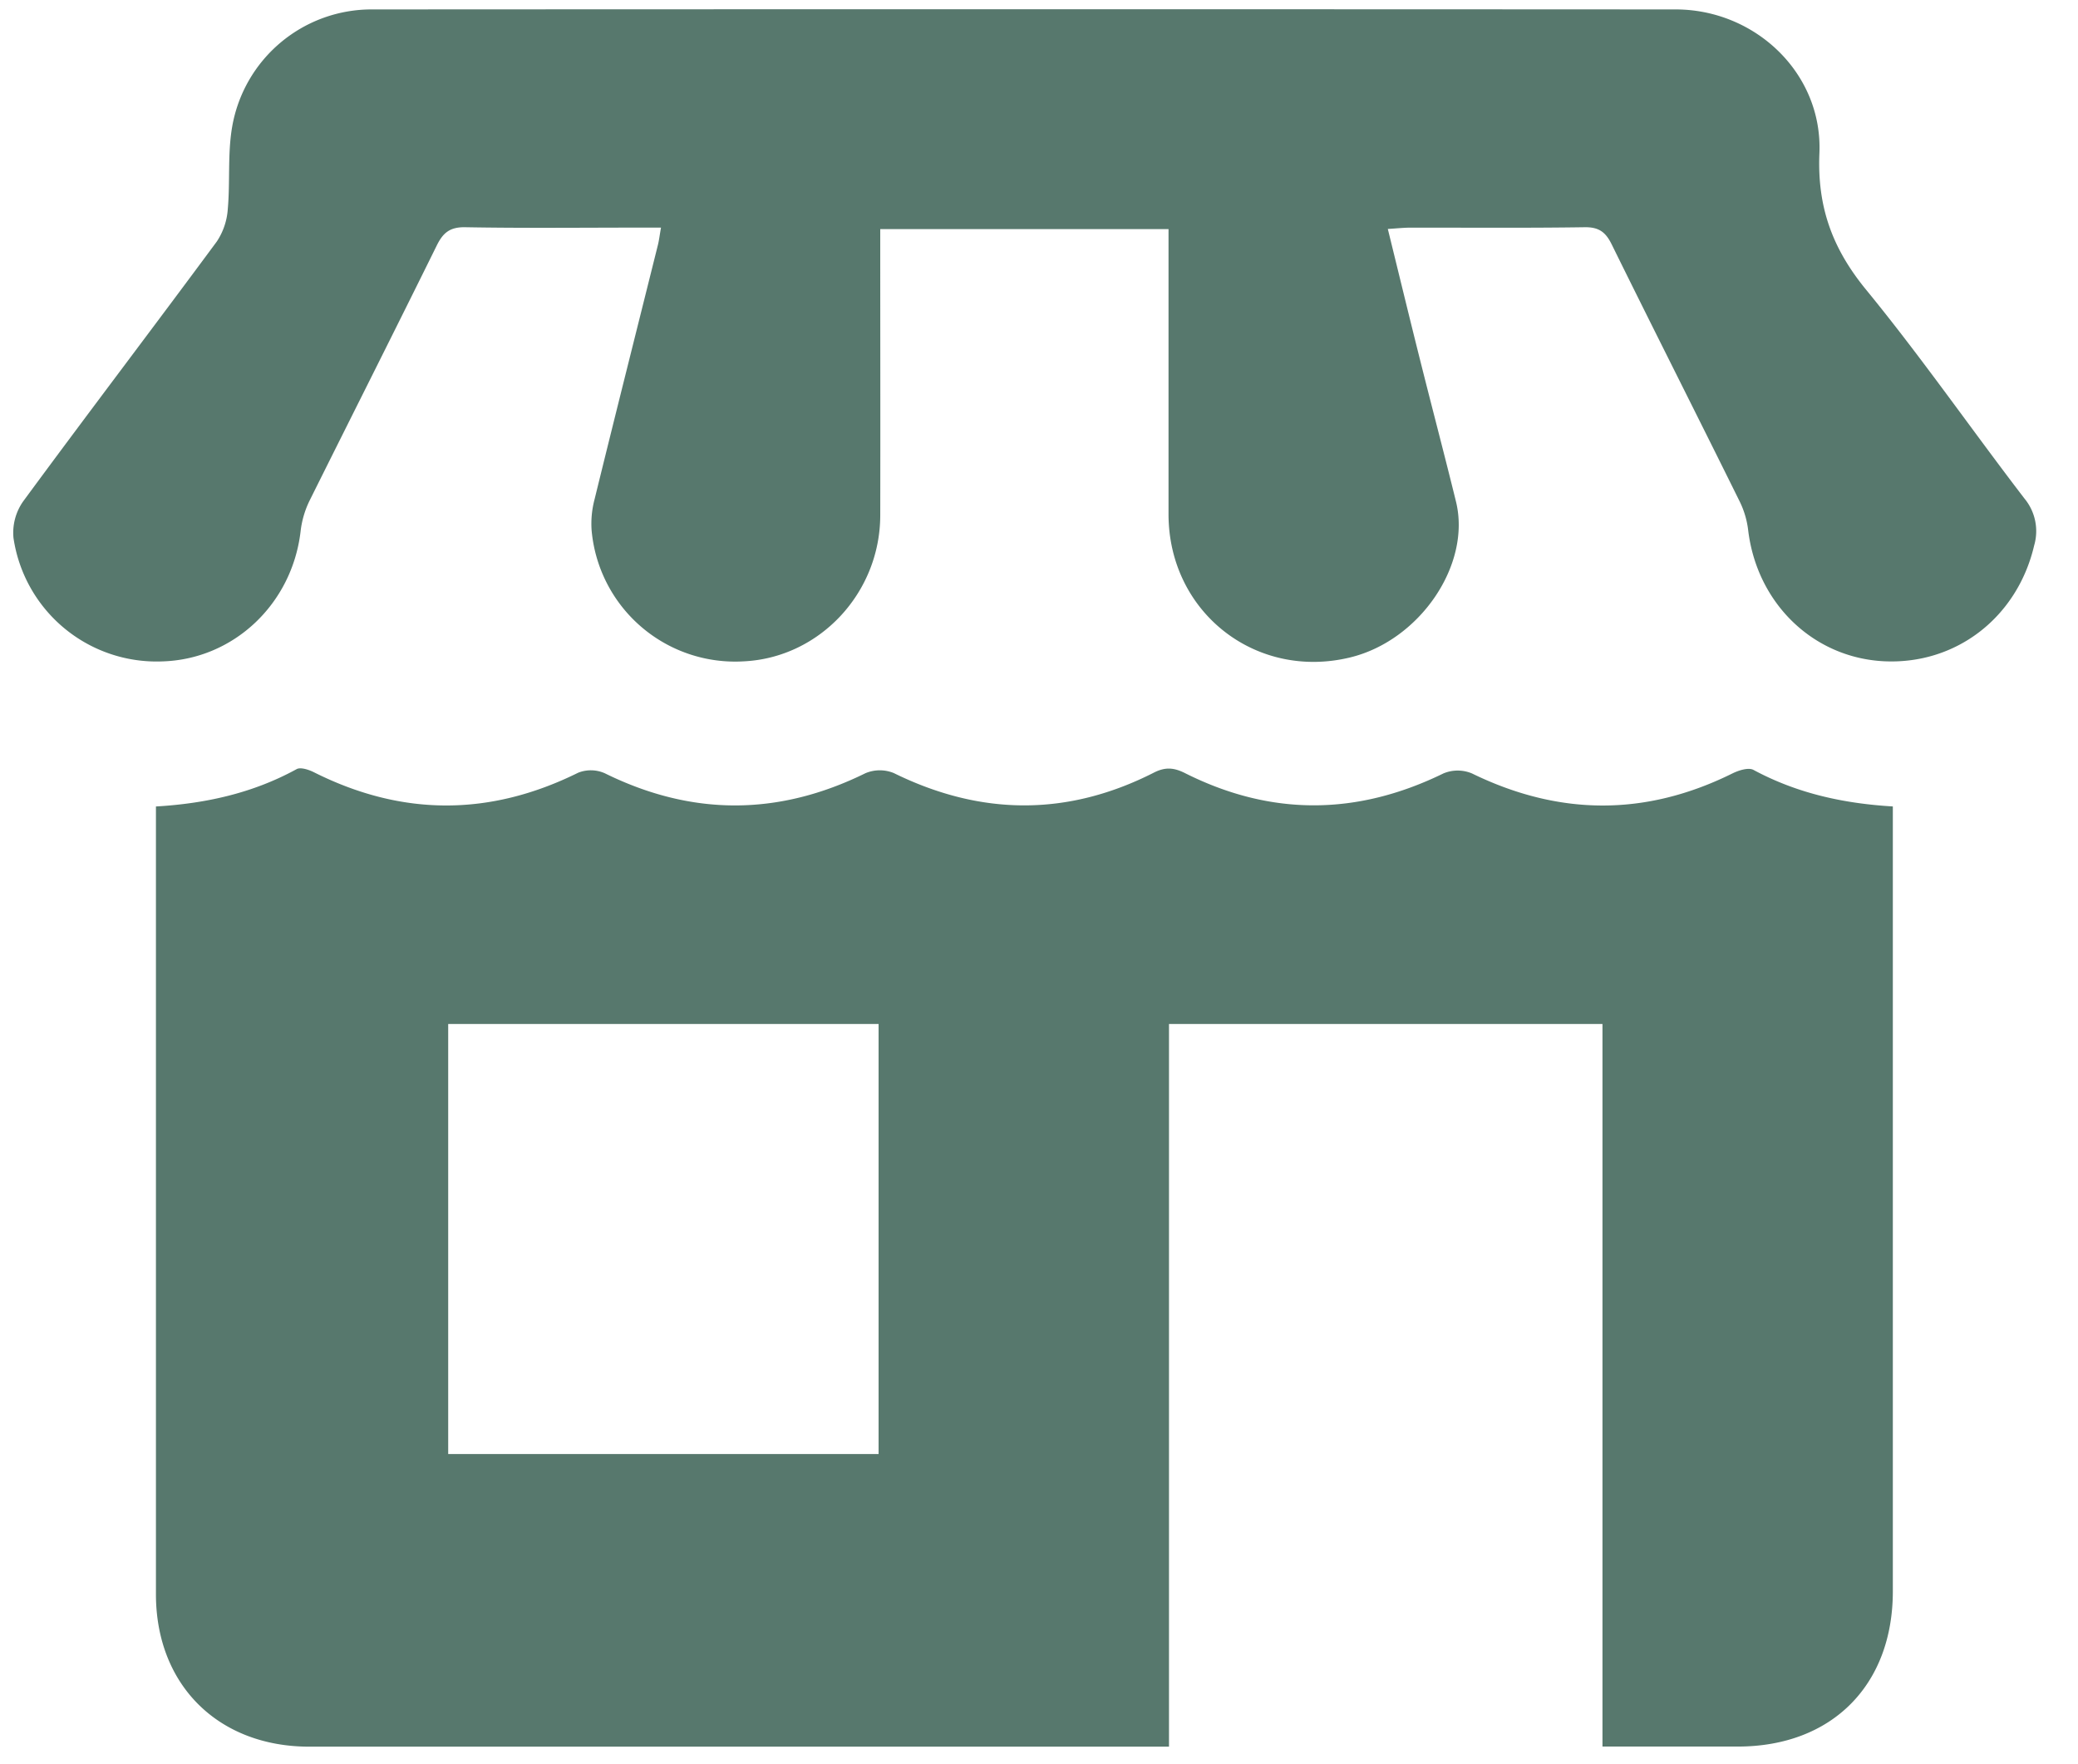
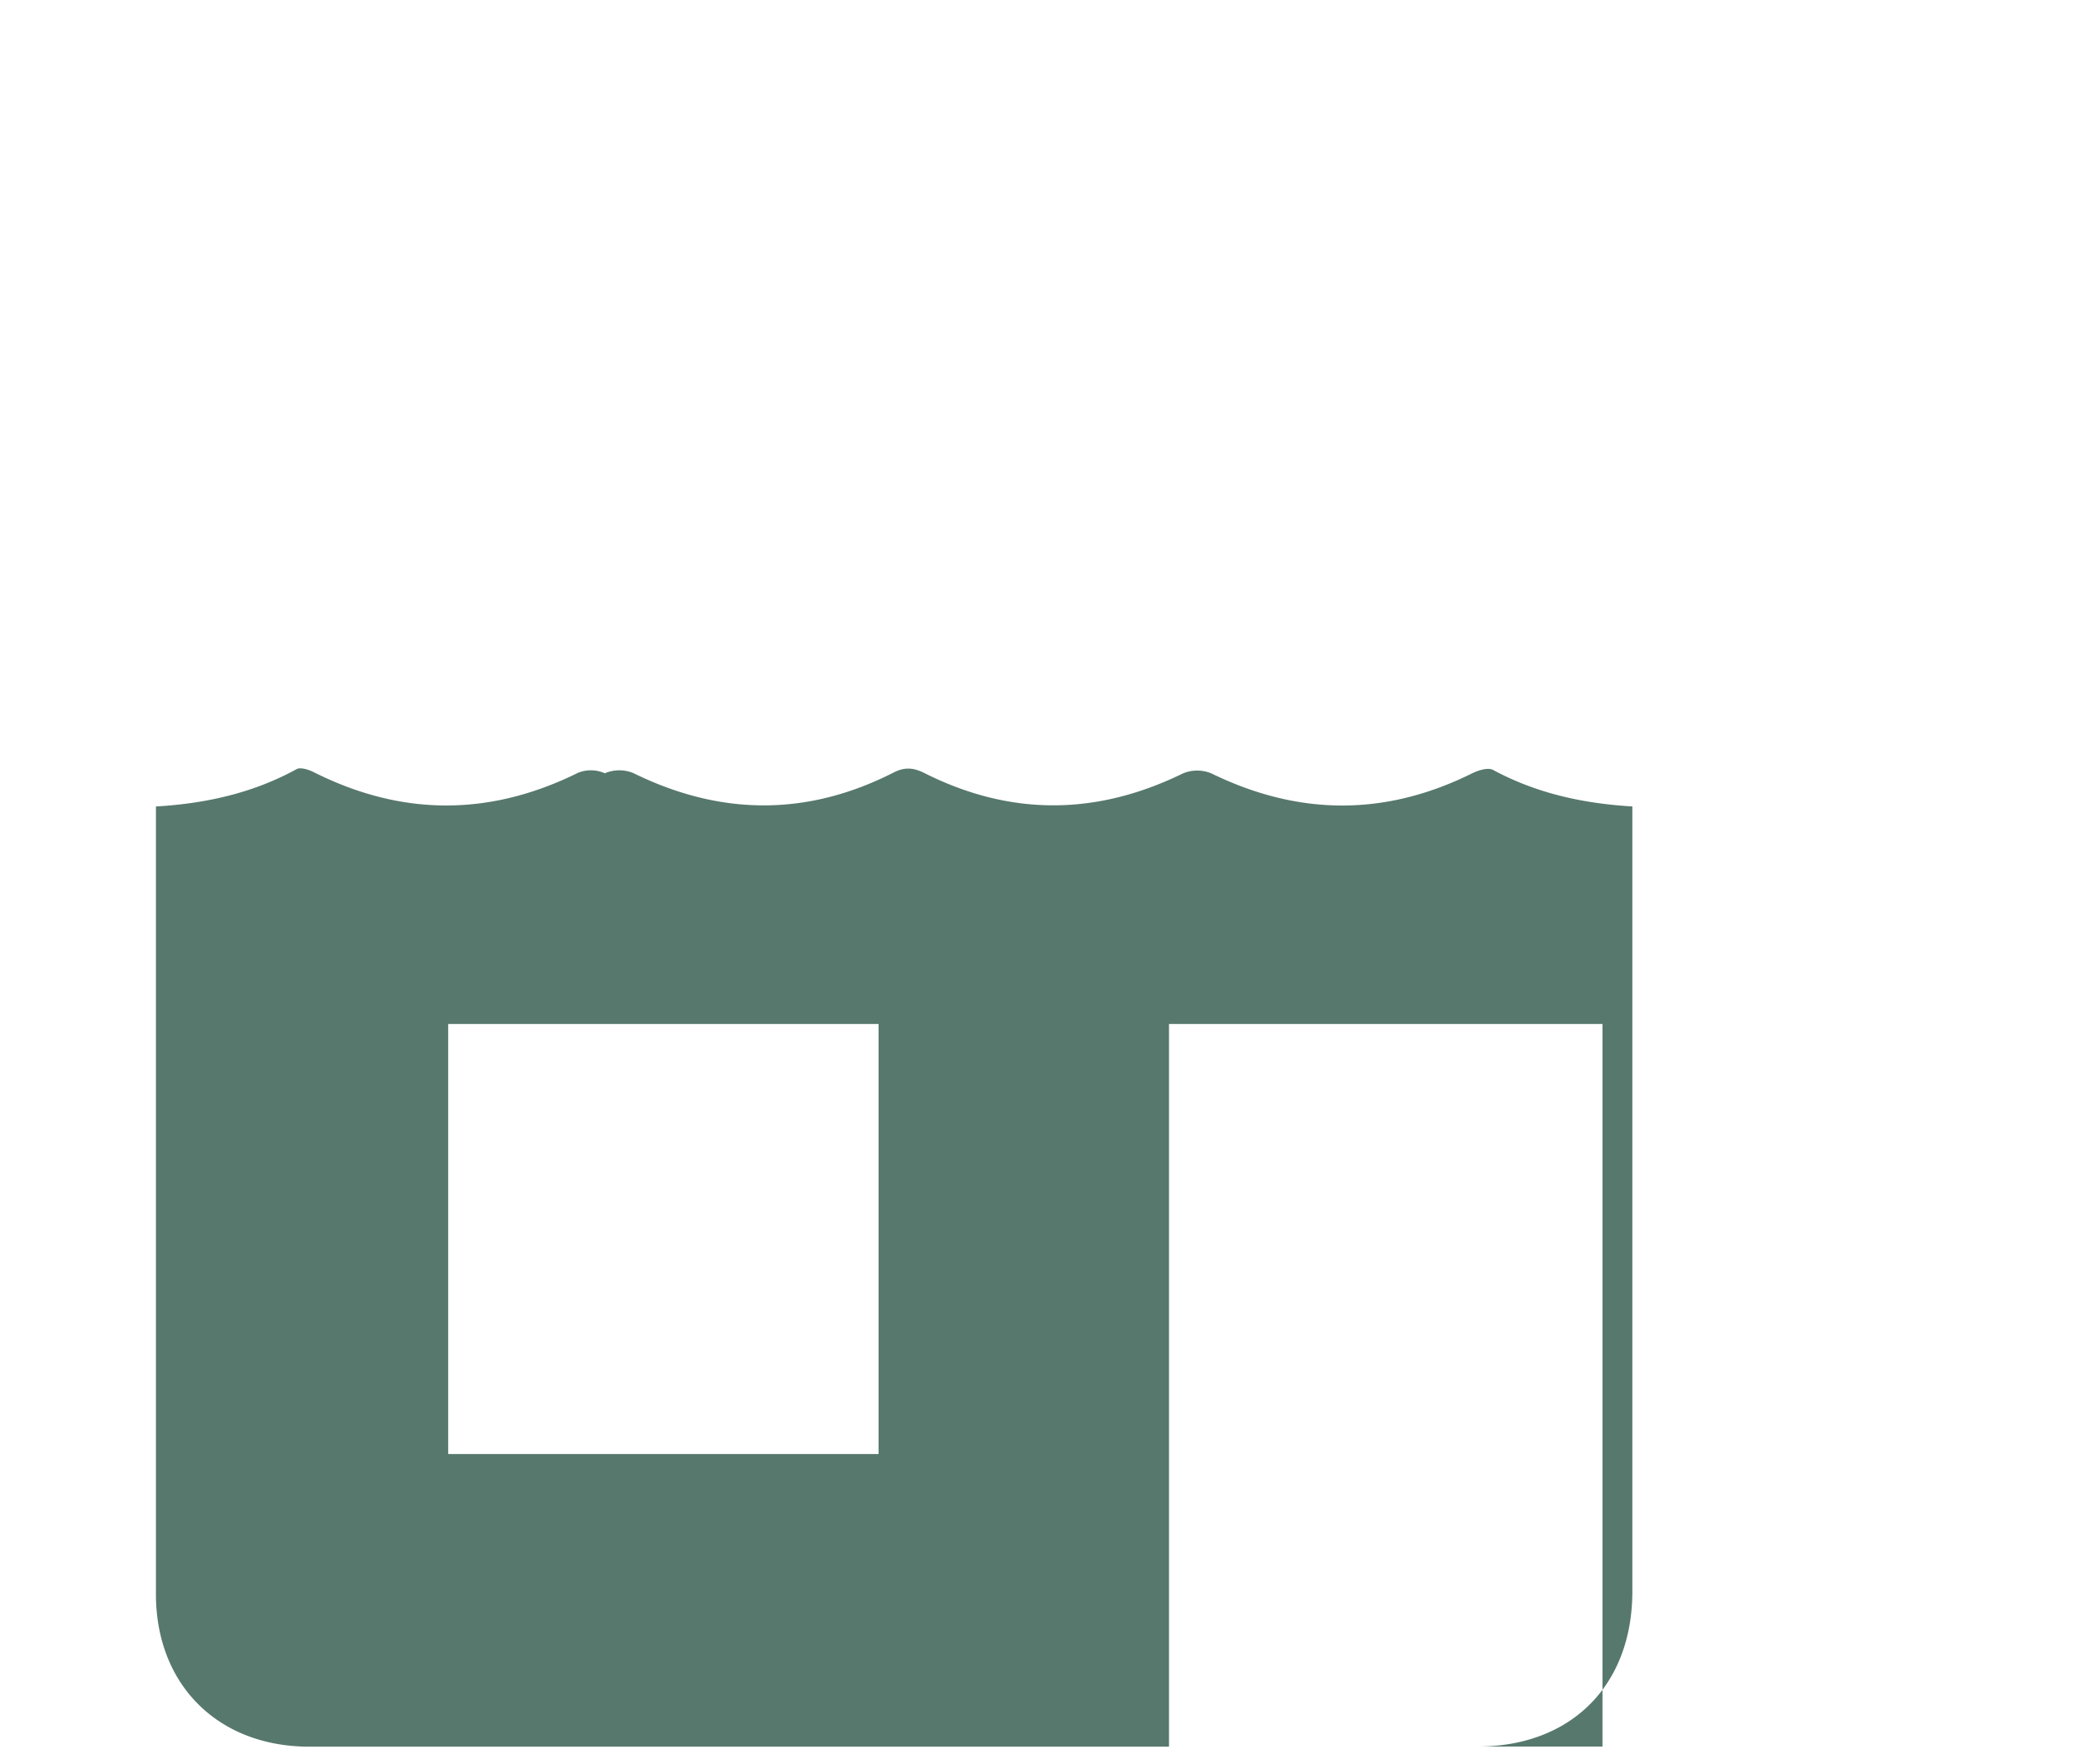
<svg xmlns="http://www.w3.org/2000/svg" id="Layer_1" data-name="Layer 1" viewBox="0 0 538.24 456.83">
  <defs>
    <style>.cls-1{fill:#57786d;}</style>
  </defs>
-   <path class="cls-1" d="M302.79,265.2V452.37H80.12c-23.61,0-39.72-16-39.73-39.49q0-99.06,0-198.13v-5.88c13-.76,25.18-3.5,36.42-9.66,1-.58,3.15.12,4.49.79,22.81,11.46,45.56,11.46,68.45.13a8.91,8.91,0,0,1,6.91.14c22.53,11.11,44.91,11.1,67.47,0a9.57,9.57,0,0,1,7.39-.05c22.54,11.09,45,11.26,67.38-.13,3-1.52,5.23-1.27,8.08.16,22.25,11.17,44.52,11,66.89.06a9.57,9.57,0,0,1,7.39,0c22.55,11,44.95,11.16,67.47,0,1.62-.8,4.16-1.61,5.46-.91,11.14,6,23.12,8.69,36.09,9.46v6.27q0,98.52,0,197c0,24.34-15.83,40.19-40.11,40.21H415.07V265.2Zm-75.22,0H116.09V376.58H227.57Z" />
-   <path class="cls-1" d="M359.47,59.3c2.83,11.51,5.51,22.58,8.28,33.62,3.09,12.34,6.34,24.63,9.38,37,4,16.32-9.34,35.91-27.34,40.33-24.53,6-47.1-11.73-47.12-37.07q0-33.76,0-67.52V59.33H228v6.12c0,22.69.05,45.38,0,68.07-.06,20.11-15.75,36.81-35.33,37.76a37.32,37.32,0,0,1-39.43-33.91,24.58,24.58,0,0,1,.77-8.08c5.4-22,10.93-43.9,16.4-65.85.3-1.2.44-2.45.8-4.49h-5.7c-15,0-30,.17-45-.1-4-.07-5.77,1.45-7.4,4.77-10.9,22.1-22,44.1-33,66.19a24.36,24.36,0,0,0-2.25,7.8c-2.21,18.86-17.4,33.19-35.91,33.69a37.47,37.47,0,0,1-38.46-32A14.12,14.12,0,0,1,6,129.85c16.57-22.53,33.52-44.79,50.15-67.29A17.24,17.24,0,0,0,59,54.15c.63-7.08-.07-14.34,1.13-21.29A36.65,36.65,0,0,1,96.47,2.44q168.75-.09,337.52,0c20.71,0,38.14,16.6,37.27,37.23-.59,13.89,3.33,24.63,12,35.25,14.36,17.52,27.3,36.19,41.1,54.18a13.23,13.23,0,0,1,2.53,12.15c-4.36,18.67-20.29,31-39.09,30-18.28-1-32.76-15.1-35-34a23,23,0,0,0-2.14-7.27c-11-22.25-22.23-44.41-33.2-66.68-1.58-3.22-3.35-4.5-7-4.45-15.18.23-30.36.09-45.55.11C363.27,59,361.67,59.16,359.47,59.3Z" />
+   <path class="cls-1" d="M302.79,265.2V452.37H80.12c-23.61,0-39.72-16-39.73-39.49q0-99.06,0-198.13v-5.88c13-.76,25.18-3.5,36.42-9.66,1-.58,3.15.12,4.49.79,22.81,11.46,45.56,11.46,68.45.13a8.91,8.91,0,0,1,6.91.14a9.57,9.57,0,0,1,7.39-.05c22.54,11.09,45,11.26,67.38-.13,3-1.52,5.23-1.27,8.08.16,22.25,11.17,44.52,11,66.89.06a9.57,9.57,0,0,1,7.39,0c22.55,11,44.95,11.16,67.47,0,1.62-.8,4.16-1.61,5.46-.91,11.14,6,23.12,8.69,36.09,9.46v6.27q0,98.52,0,197c0,24.34-15.83,40.19-40.11,40.21H415.07V265.2Zm-75.22,0H116.09V376.58H227.57Z" />
</svg>